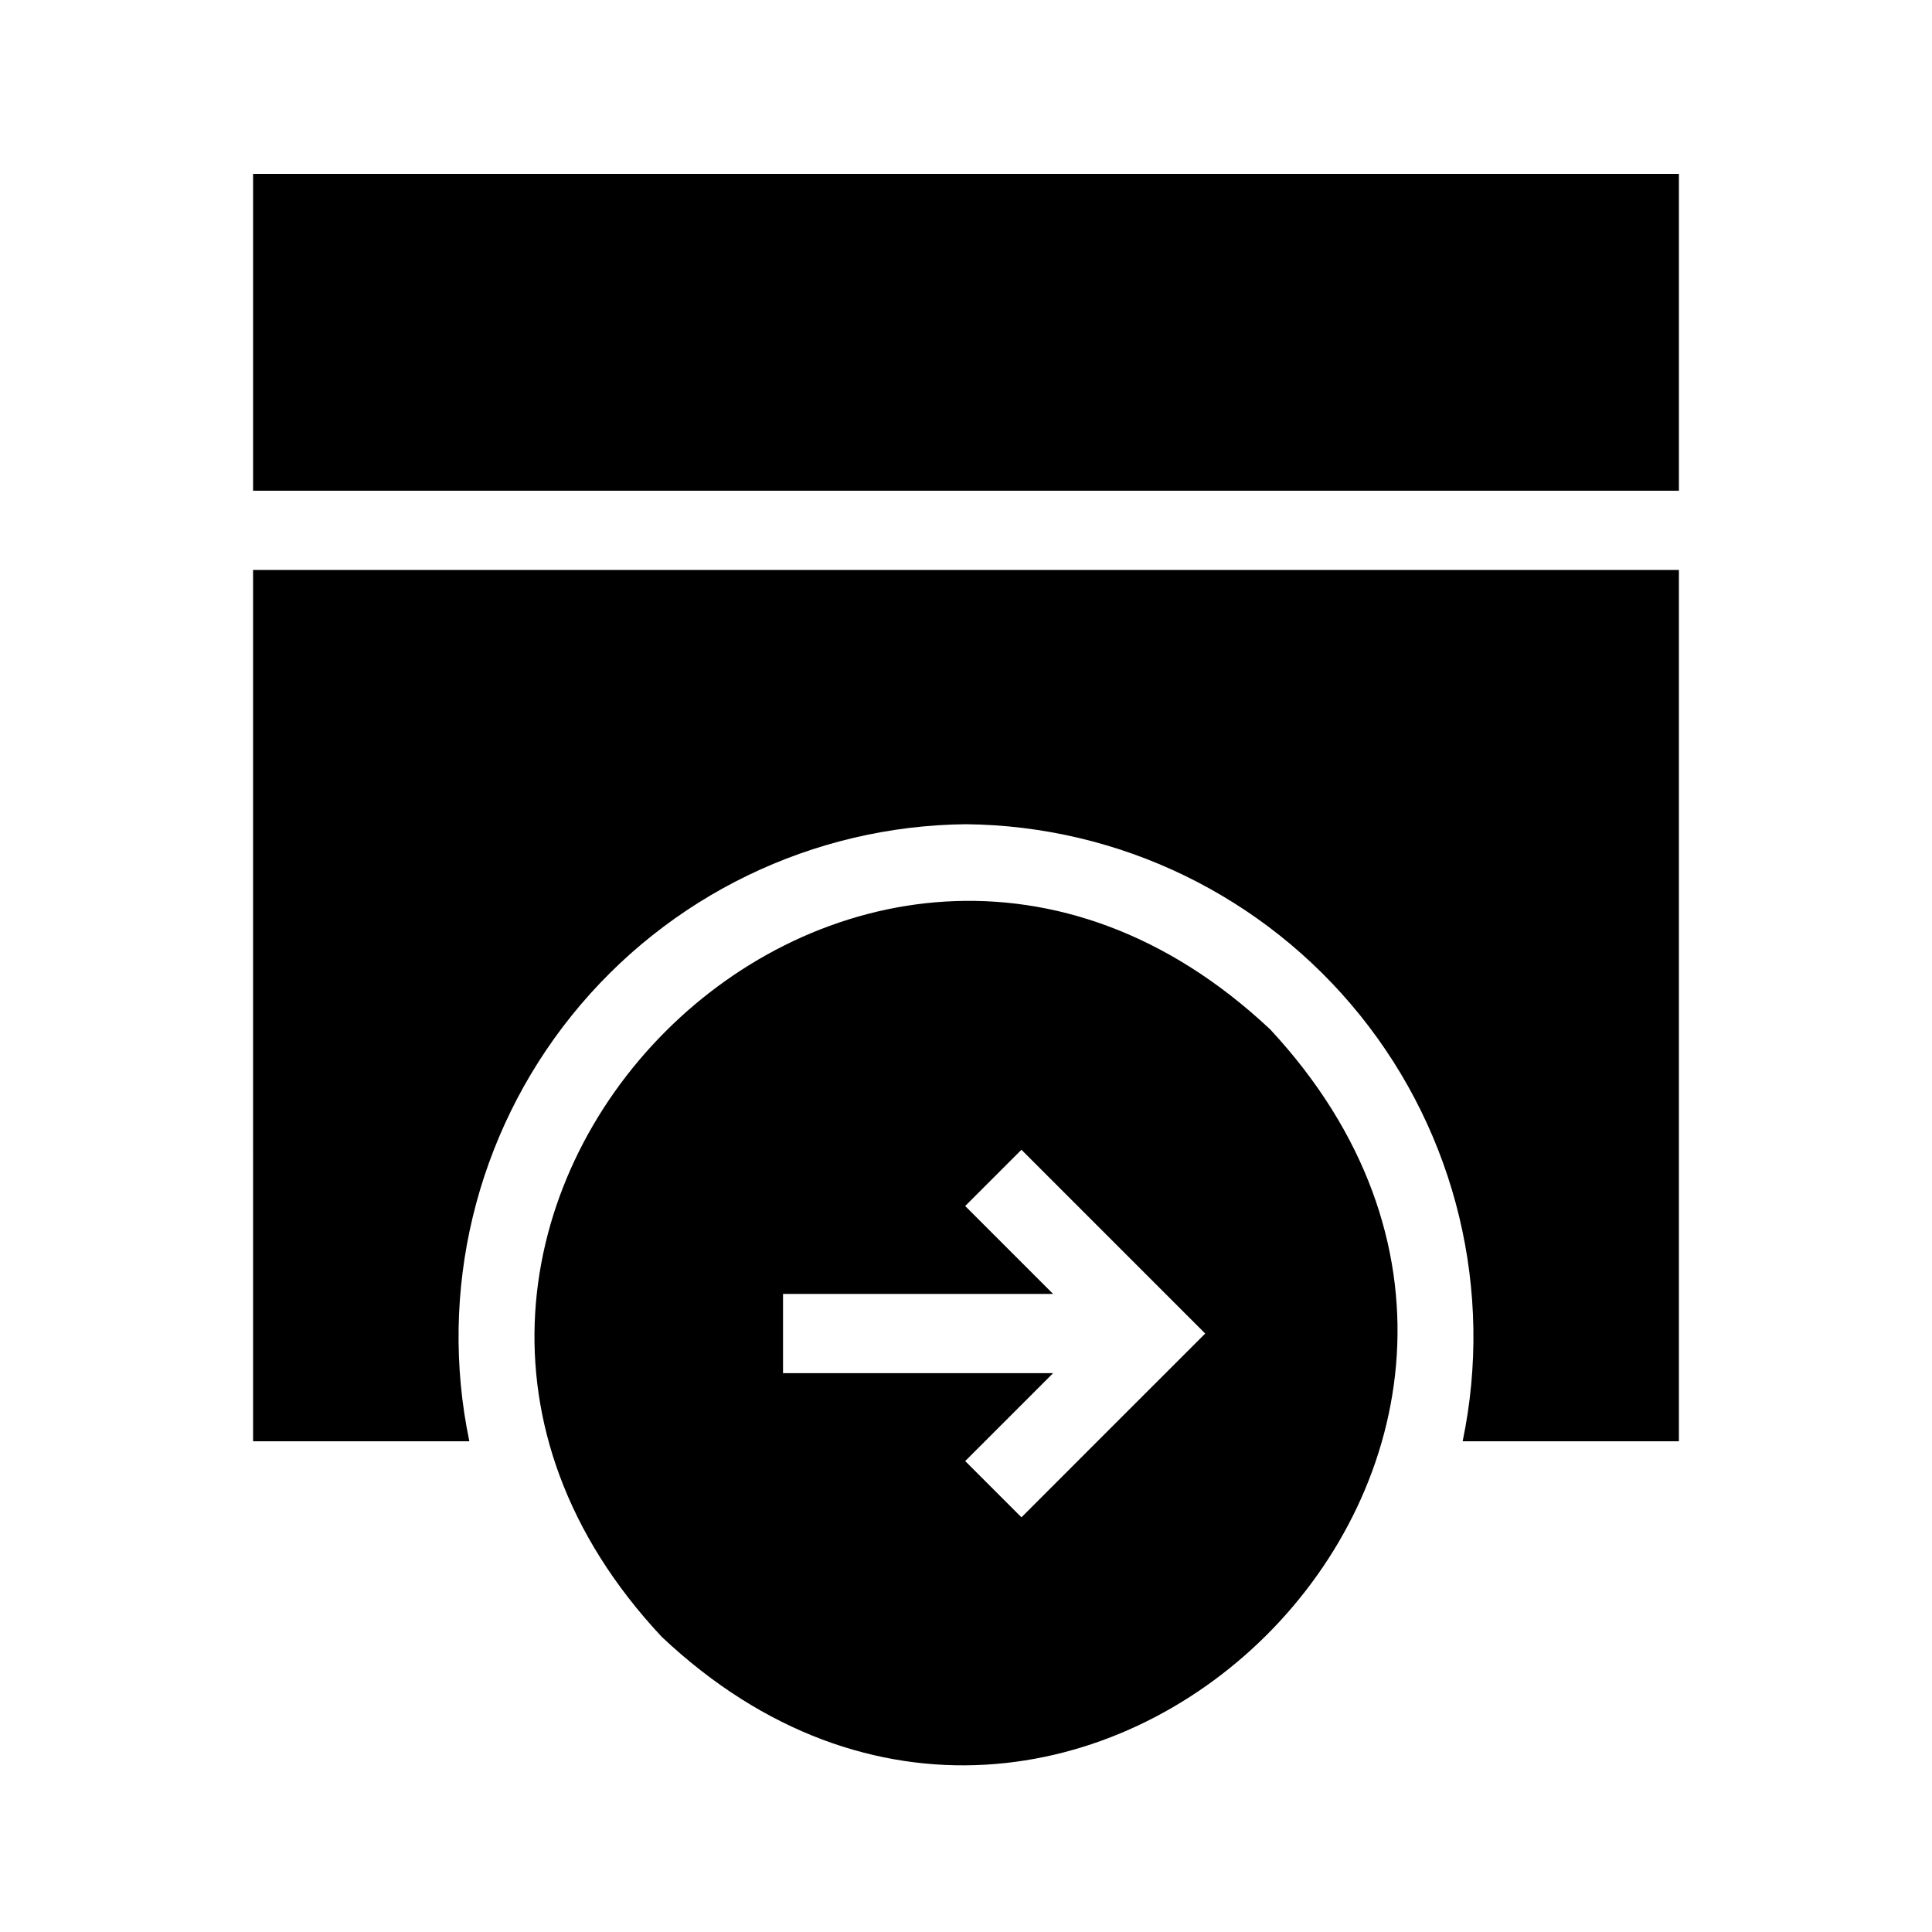
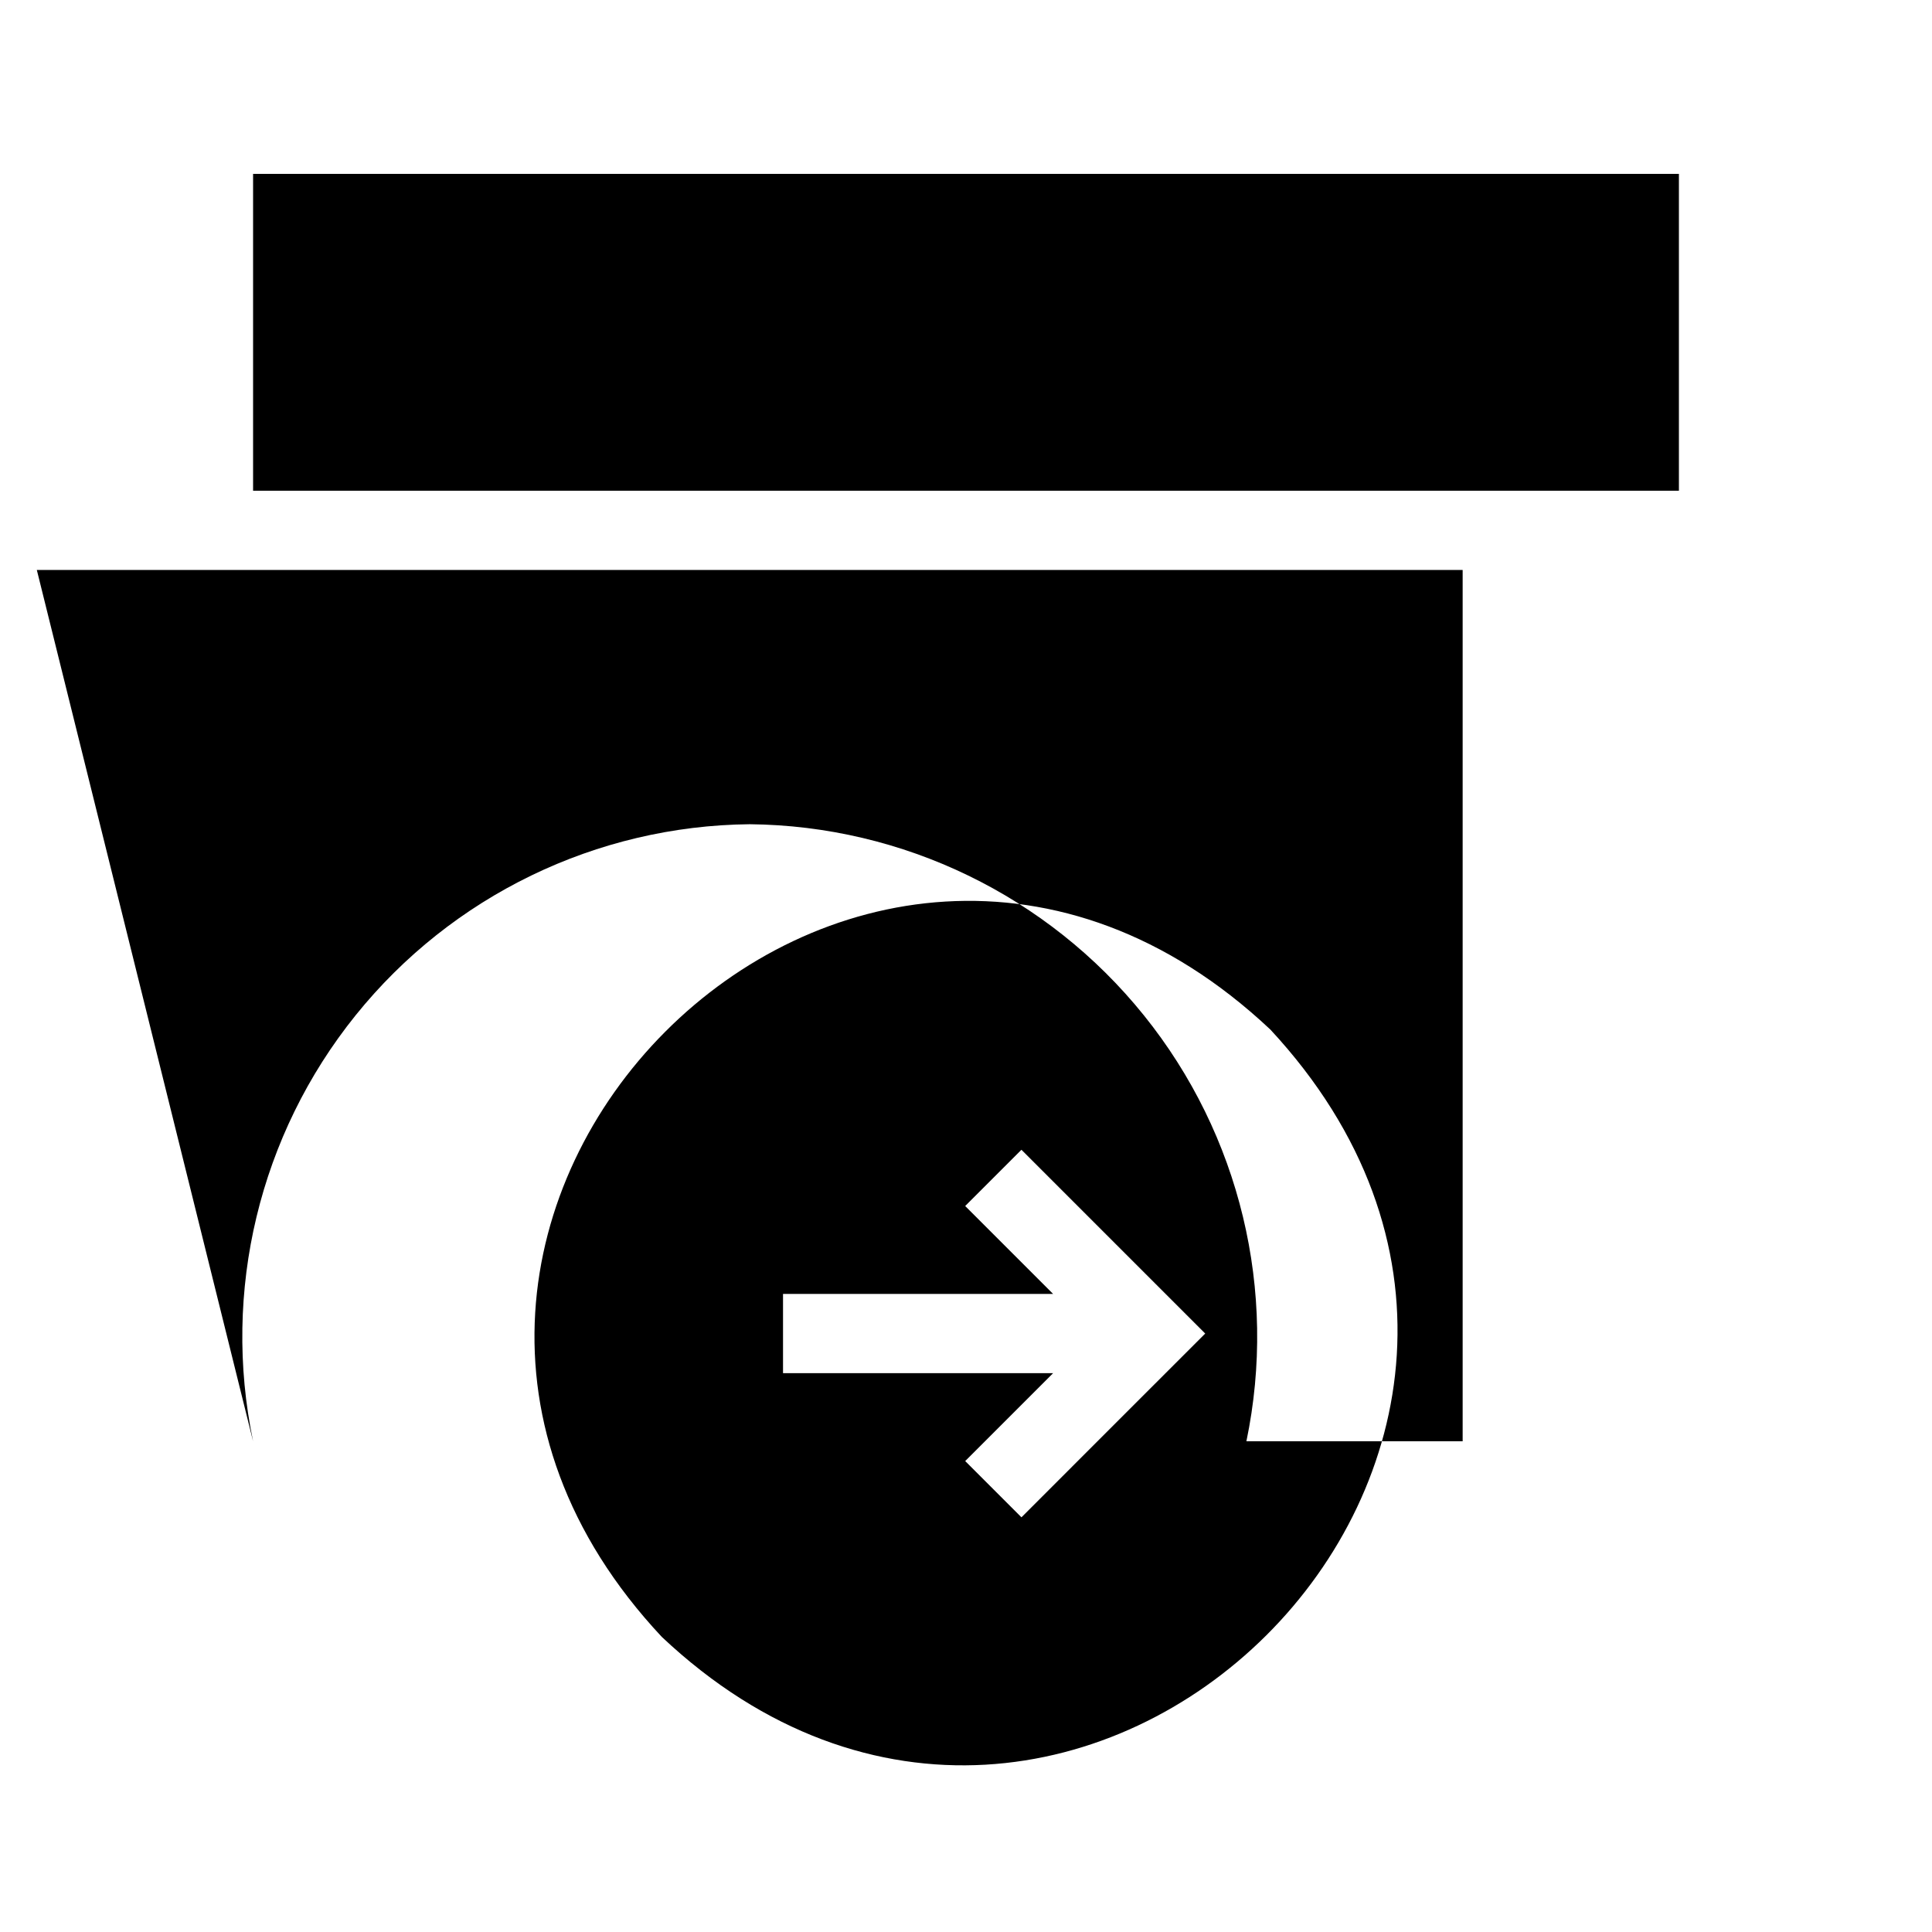
<svg xmlns="http://www.w3.org/2000/svg" fill="#000000" width="800px" height="800px" version="1.1" viewBox="144 144 512 512">
-   <path d="m588.93 190.08v83.969h-377.86v-83.969zm-377.86 335.87h57.309c-8.293-39.793 1.676-81.207 27.16-112.87 25.488-31.664 63.816-50.25 104.46-50.652 40.645 0.402 78.973 18.988 104.46 50.656 25.488 31.664 35.453 73.078 27.16 112.87h57.309v-230.91h-377.86zm269.54-109.16c102.8 110.66-51.906 264.02-161.22 161.01-102.57-109.51 51.16-264.43 161.22-161zm-45.766 109.16 28.551-28.547-48.703-48.703-14.906 14.906 23.301 23.301h-71.578v20.992h71.582l-23.301 23.301 14.906 14.906z" />
+   <path d="m588.93 190.08v83.969h-377.86v-83.969zm-377.86 335.87c-8.293-39.793 1.676-81.207 27.16-112.87 25.488-31.664 63.816-50.25 104.46-50.652 40.645 0.402 78.973 18.988 104.46 50.656 25.488 31.664 35.453 73.078 27.16 112.87h57.309v-230.91h-377.86zm269.54-109.16c102.8 110.66-51.906 264.02-161.22 161.01-102.57-109.51 51.16-264.43 161.22-161zm-45.766 109.16 28.551-28.547-48.703-48.703-14.906 14.906 23.301 23.301h-71.578v20.992h71.582l-23.301 23.301 14.906 14.906z" />
</svg>